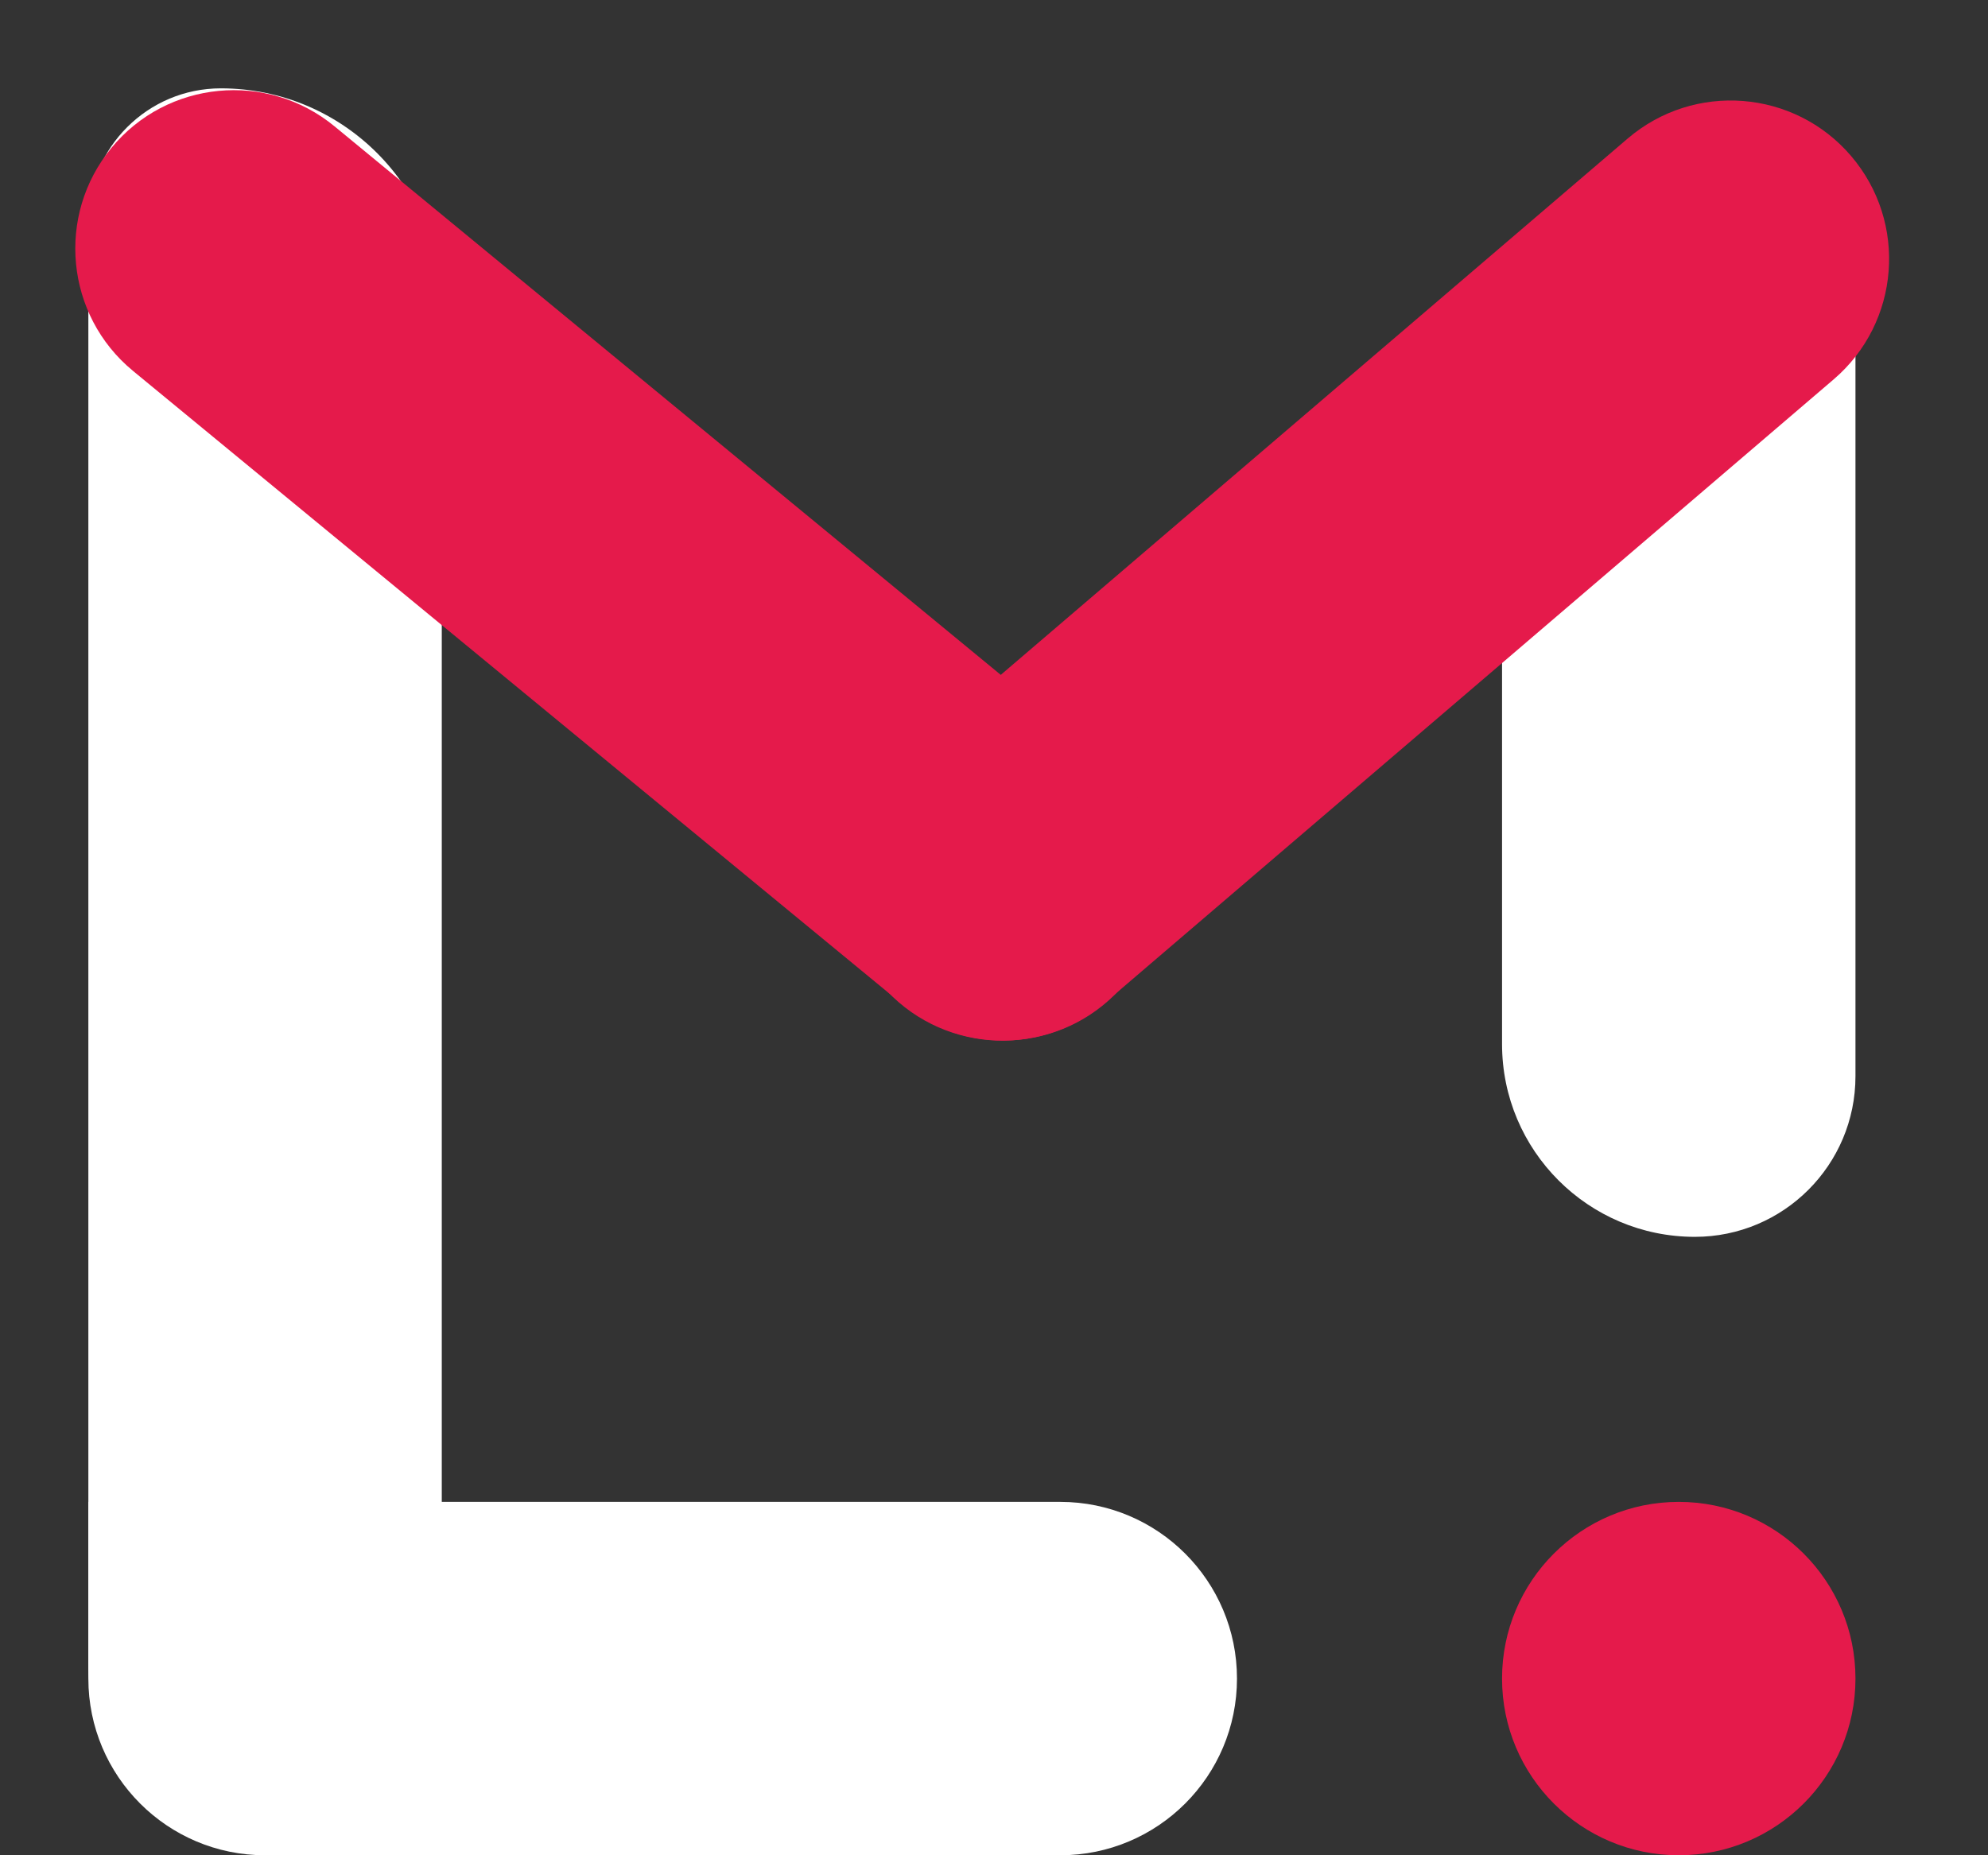
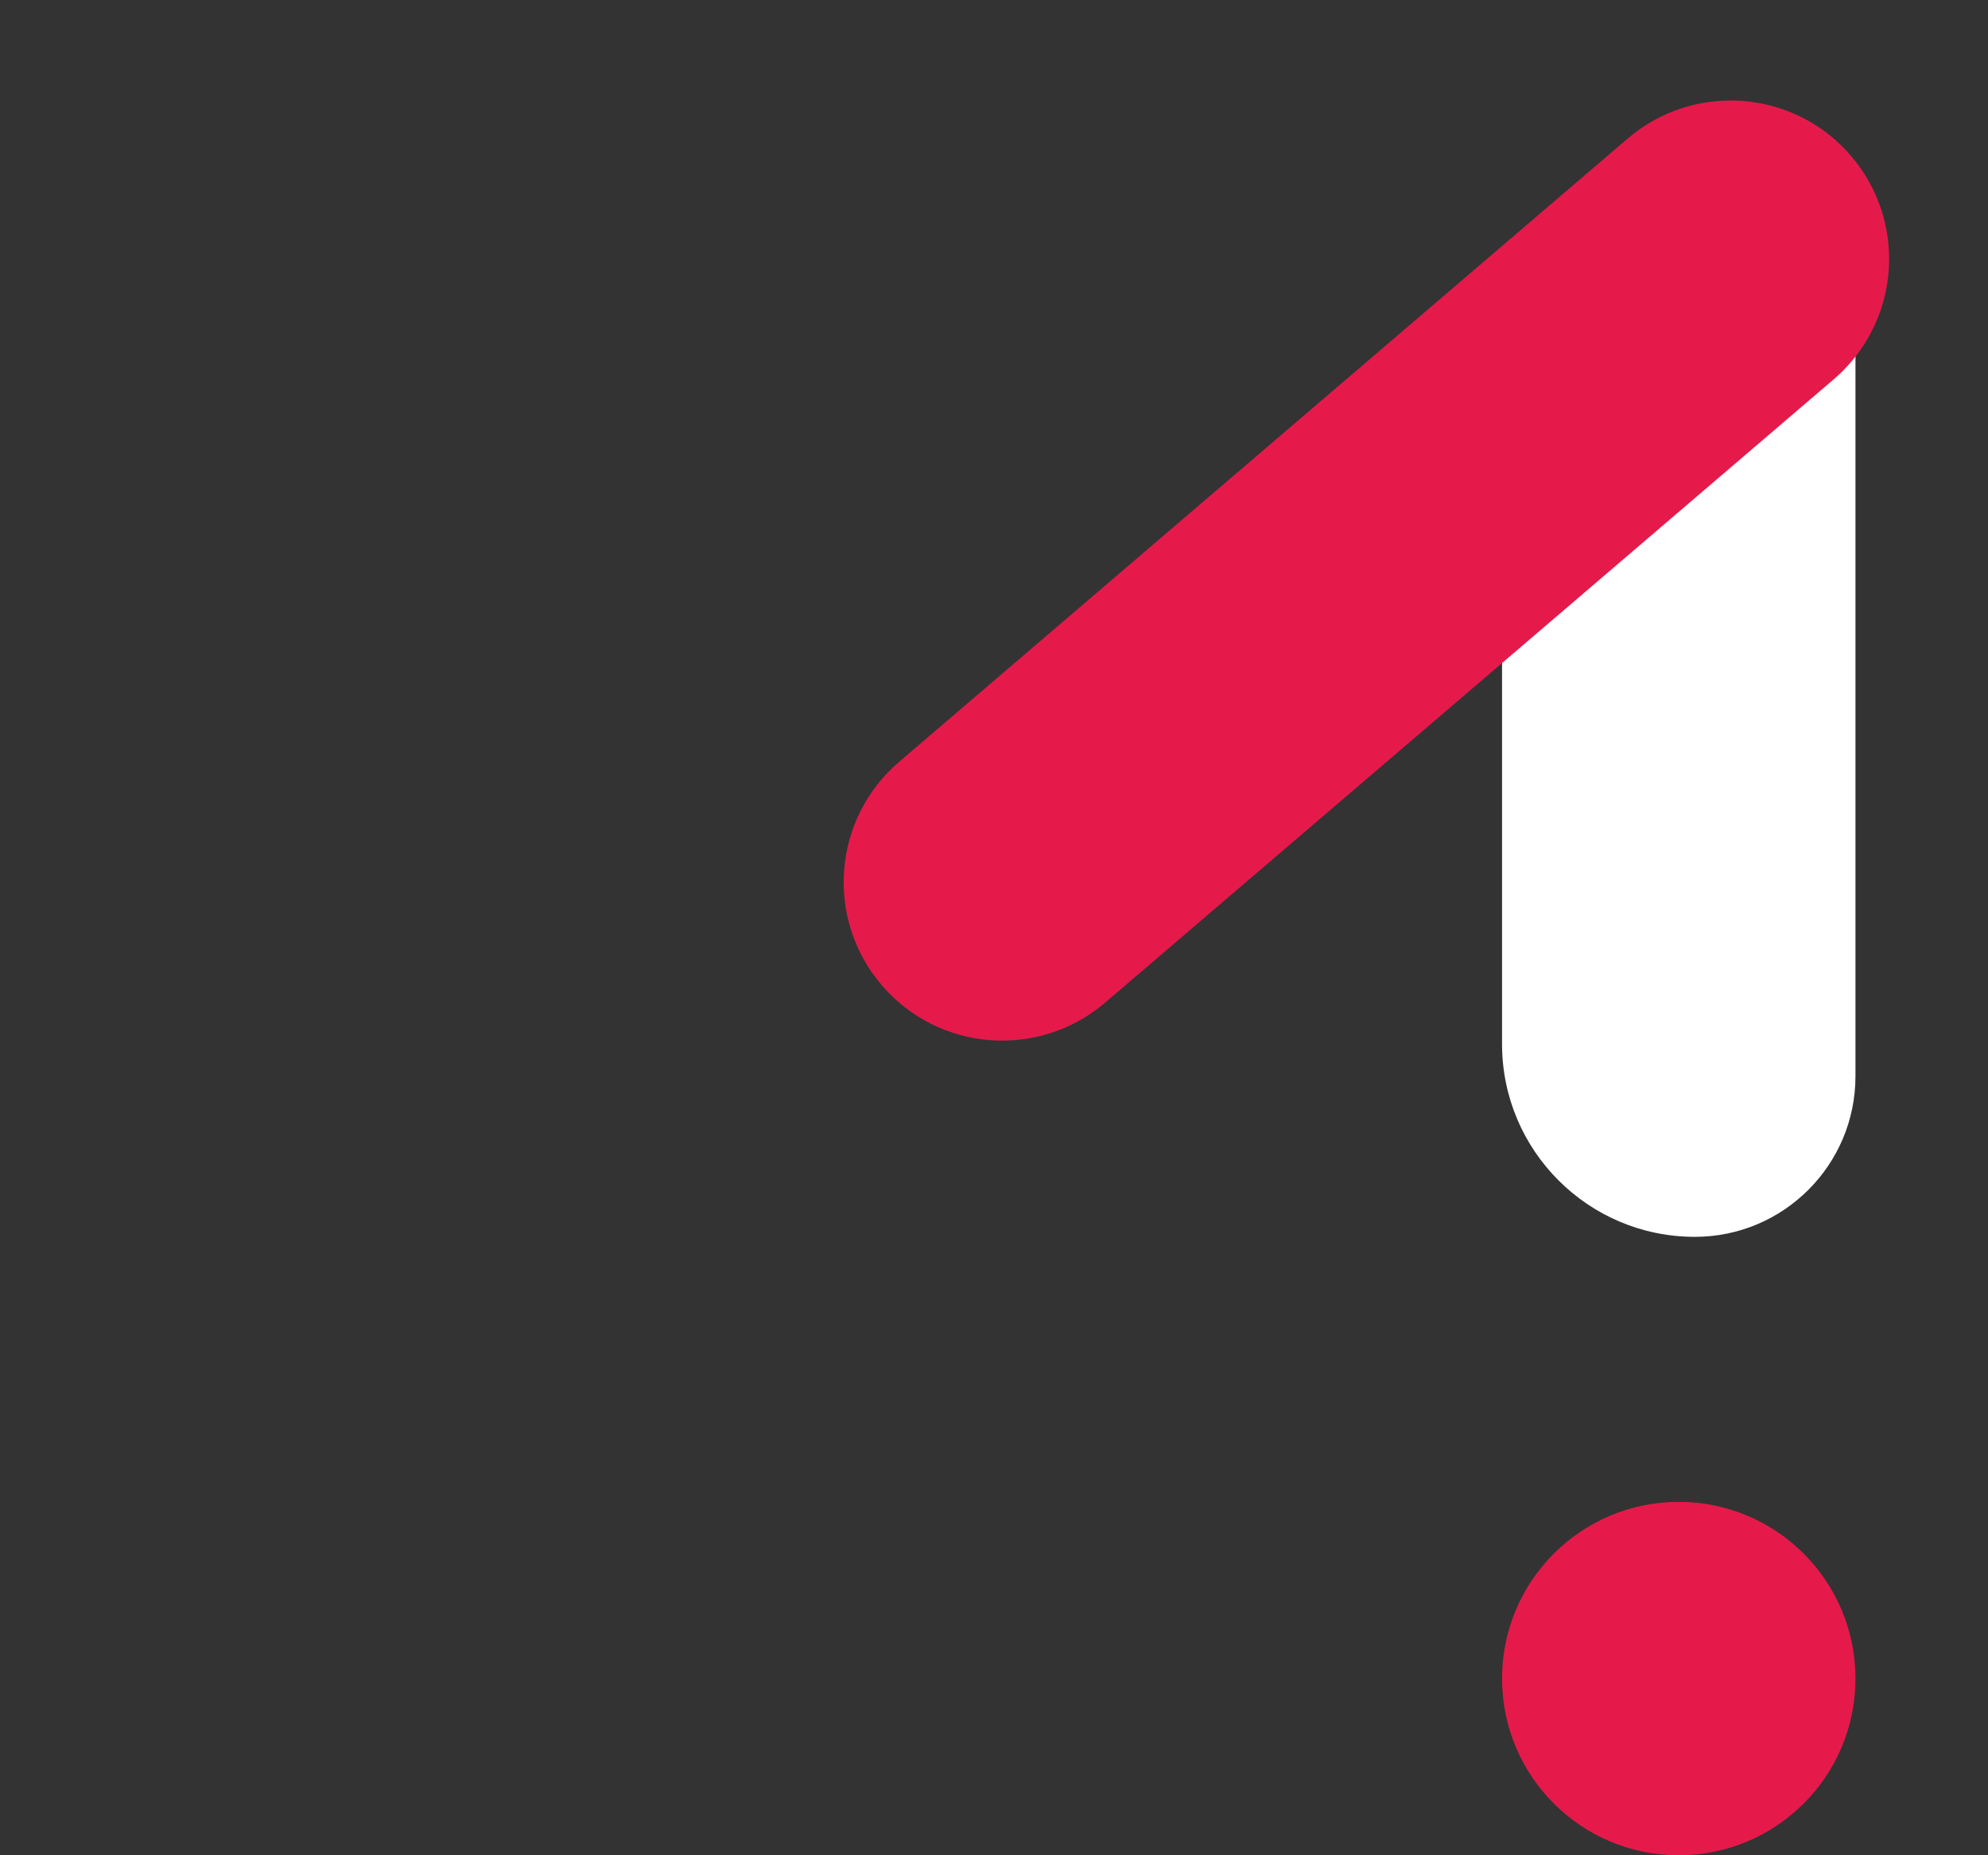
<svg xmlns="http://www.w3.org/2000/svg" width="45" height="42" viewBox="0 0 45 42" fill="none">
  <rect x="0" y="0" width="45" height="42" fill="#333333" stroke="none" />
  <circle cx="38" cy="38" r="4" fill="#E51A4B" />
-   <path d="M2 34H24C26.209 34 28 35.791 28 38V38C28 40.209 26.209 42 24 42H6.333C3.94 42 2 40.06 2 37.667V34Z" fill="white" />
-   <path d="M5 2C7.761 2 10 4.239 10 7L10 38C10 40.209 8.209 42 6 42V42C3.791 42 2 40.209 2 38L2 5C2 3.343 3.343 2 5 2V2Z" fill="white" />
  <path d="M39 3C36.239 3 34 5.239 34 8V23.636C34 26.046 35.954 28 38.364 28V28C40.372 28 42 26.372 42 24.364V6C42 4.343 40.657 3 39 3V3Z" fill="white" />
  <path d="M19.959 22.303C18.671 20.798 18.848 18.534 20.353 17.246L36.843 3.137C38.348 1.849 40.613 2.025 41.9 3.53V3.53C43.188 5.036 43.012 7.3 41.507 8.588L25.016 22.697C23.511 23.984 21.247 23.808 19.959 22.303V22.303Z" fill="#E51A4B" />
-   <path d="M2.522 3.348C3.781 1.819 6.041 1.6 7.571 2.859L24.989 17.201C26.519 18.46 26.738 20.72 25.479 22.249V22.249C24.219 23.779 21.959 23.998 20.43 22.738L3.011 8.397C1.482 7.138 1.263 4.877 2.522 3.348V3.348Z" fill="#E51A4B" />
</svg>